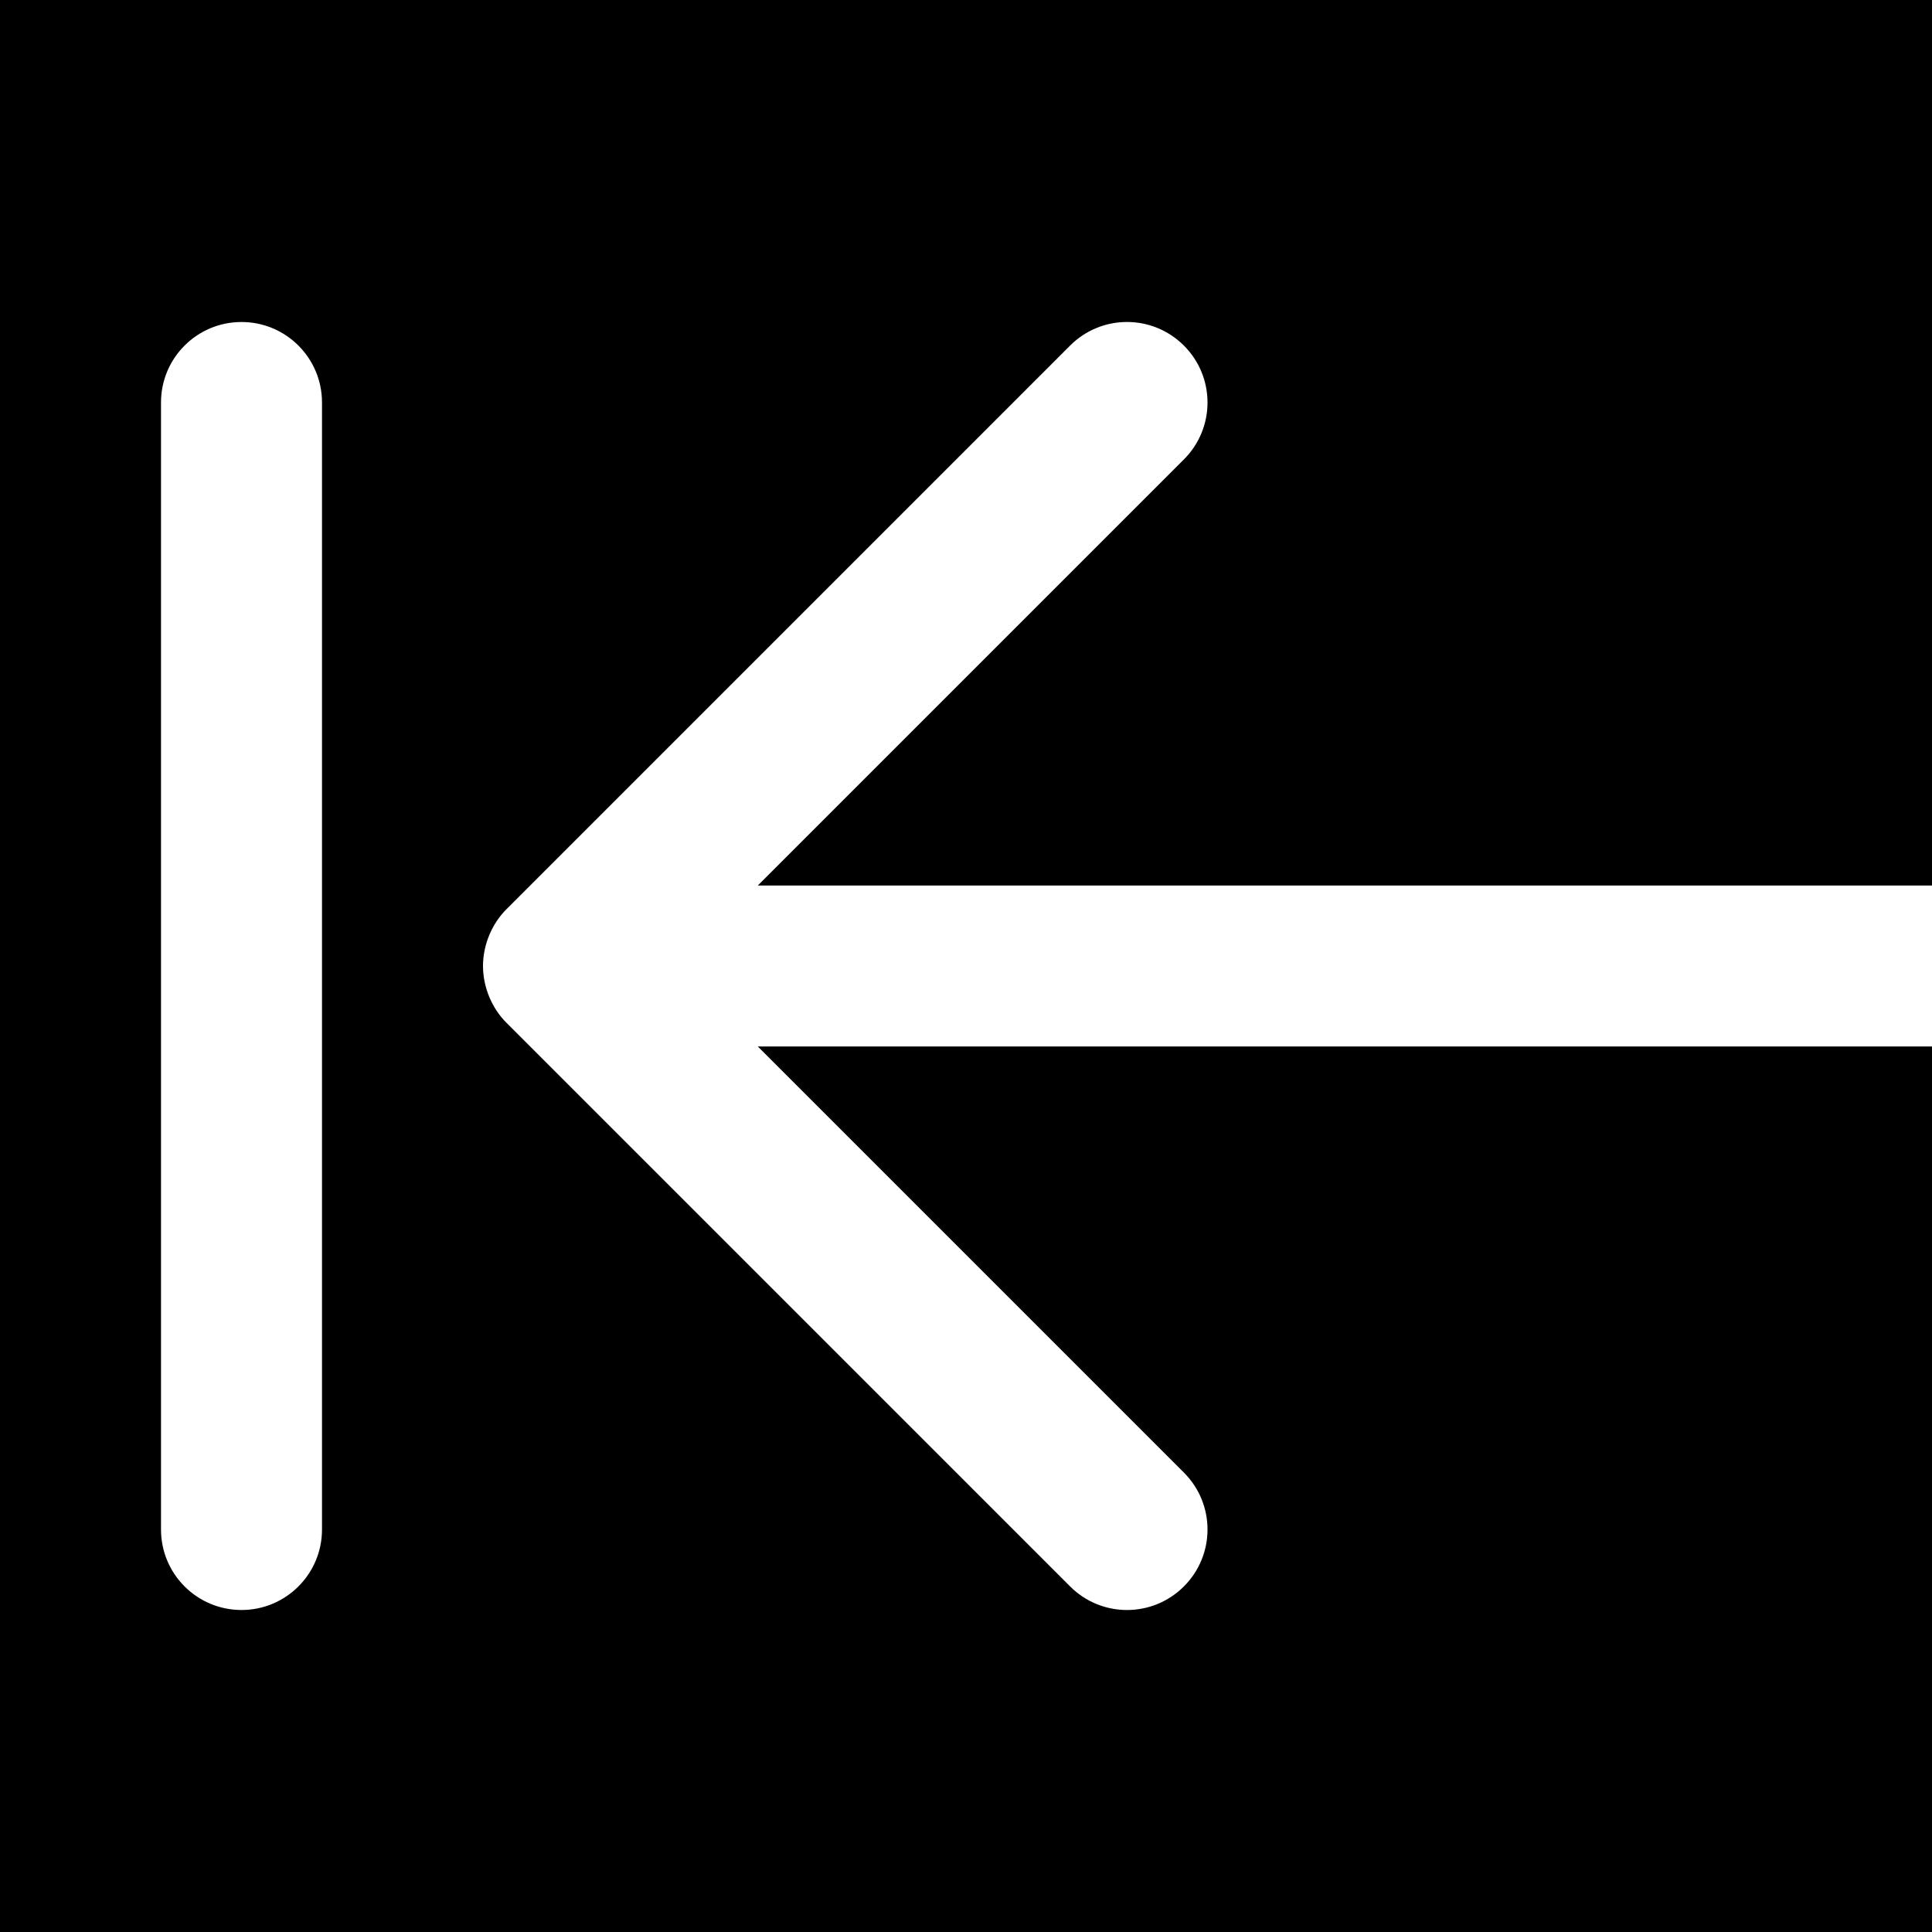
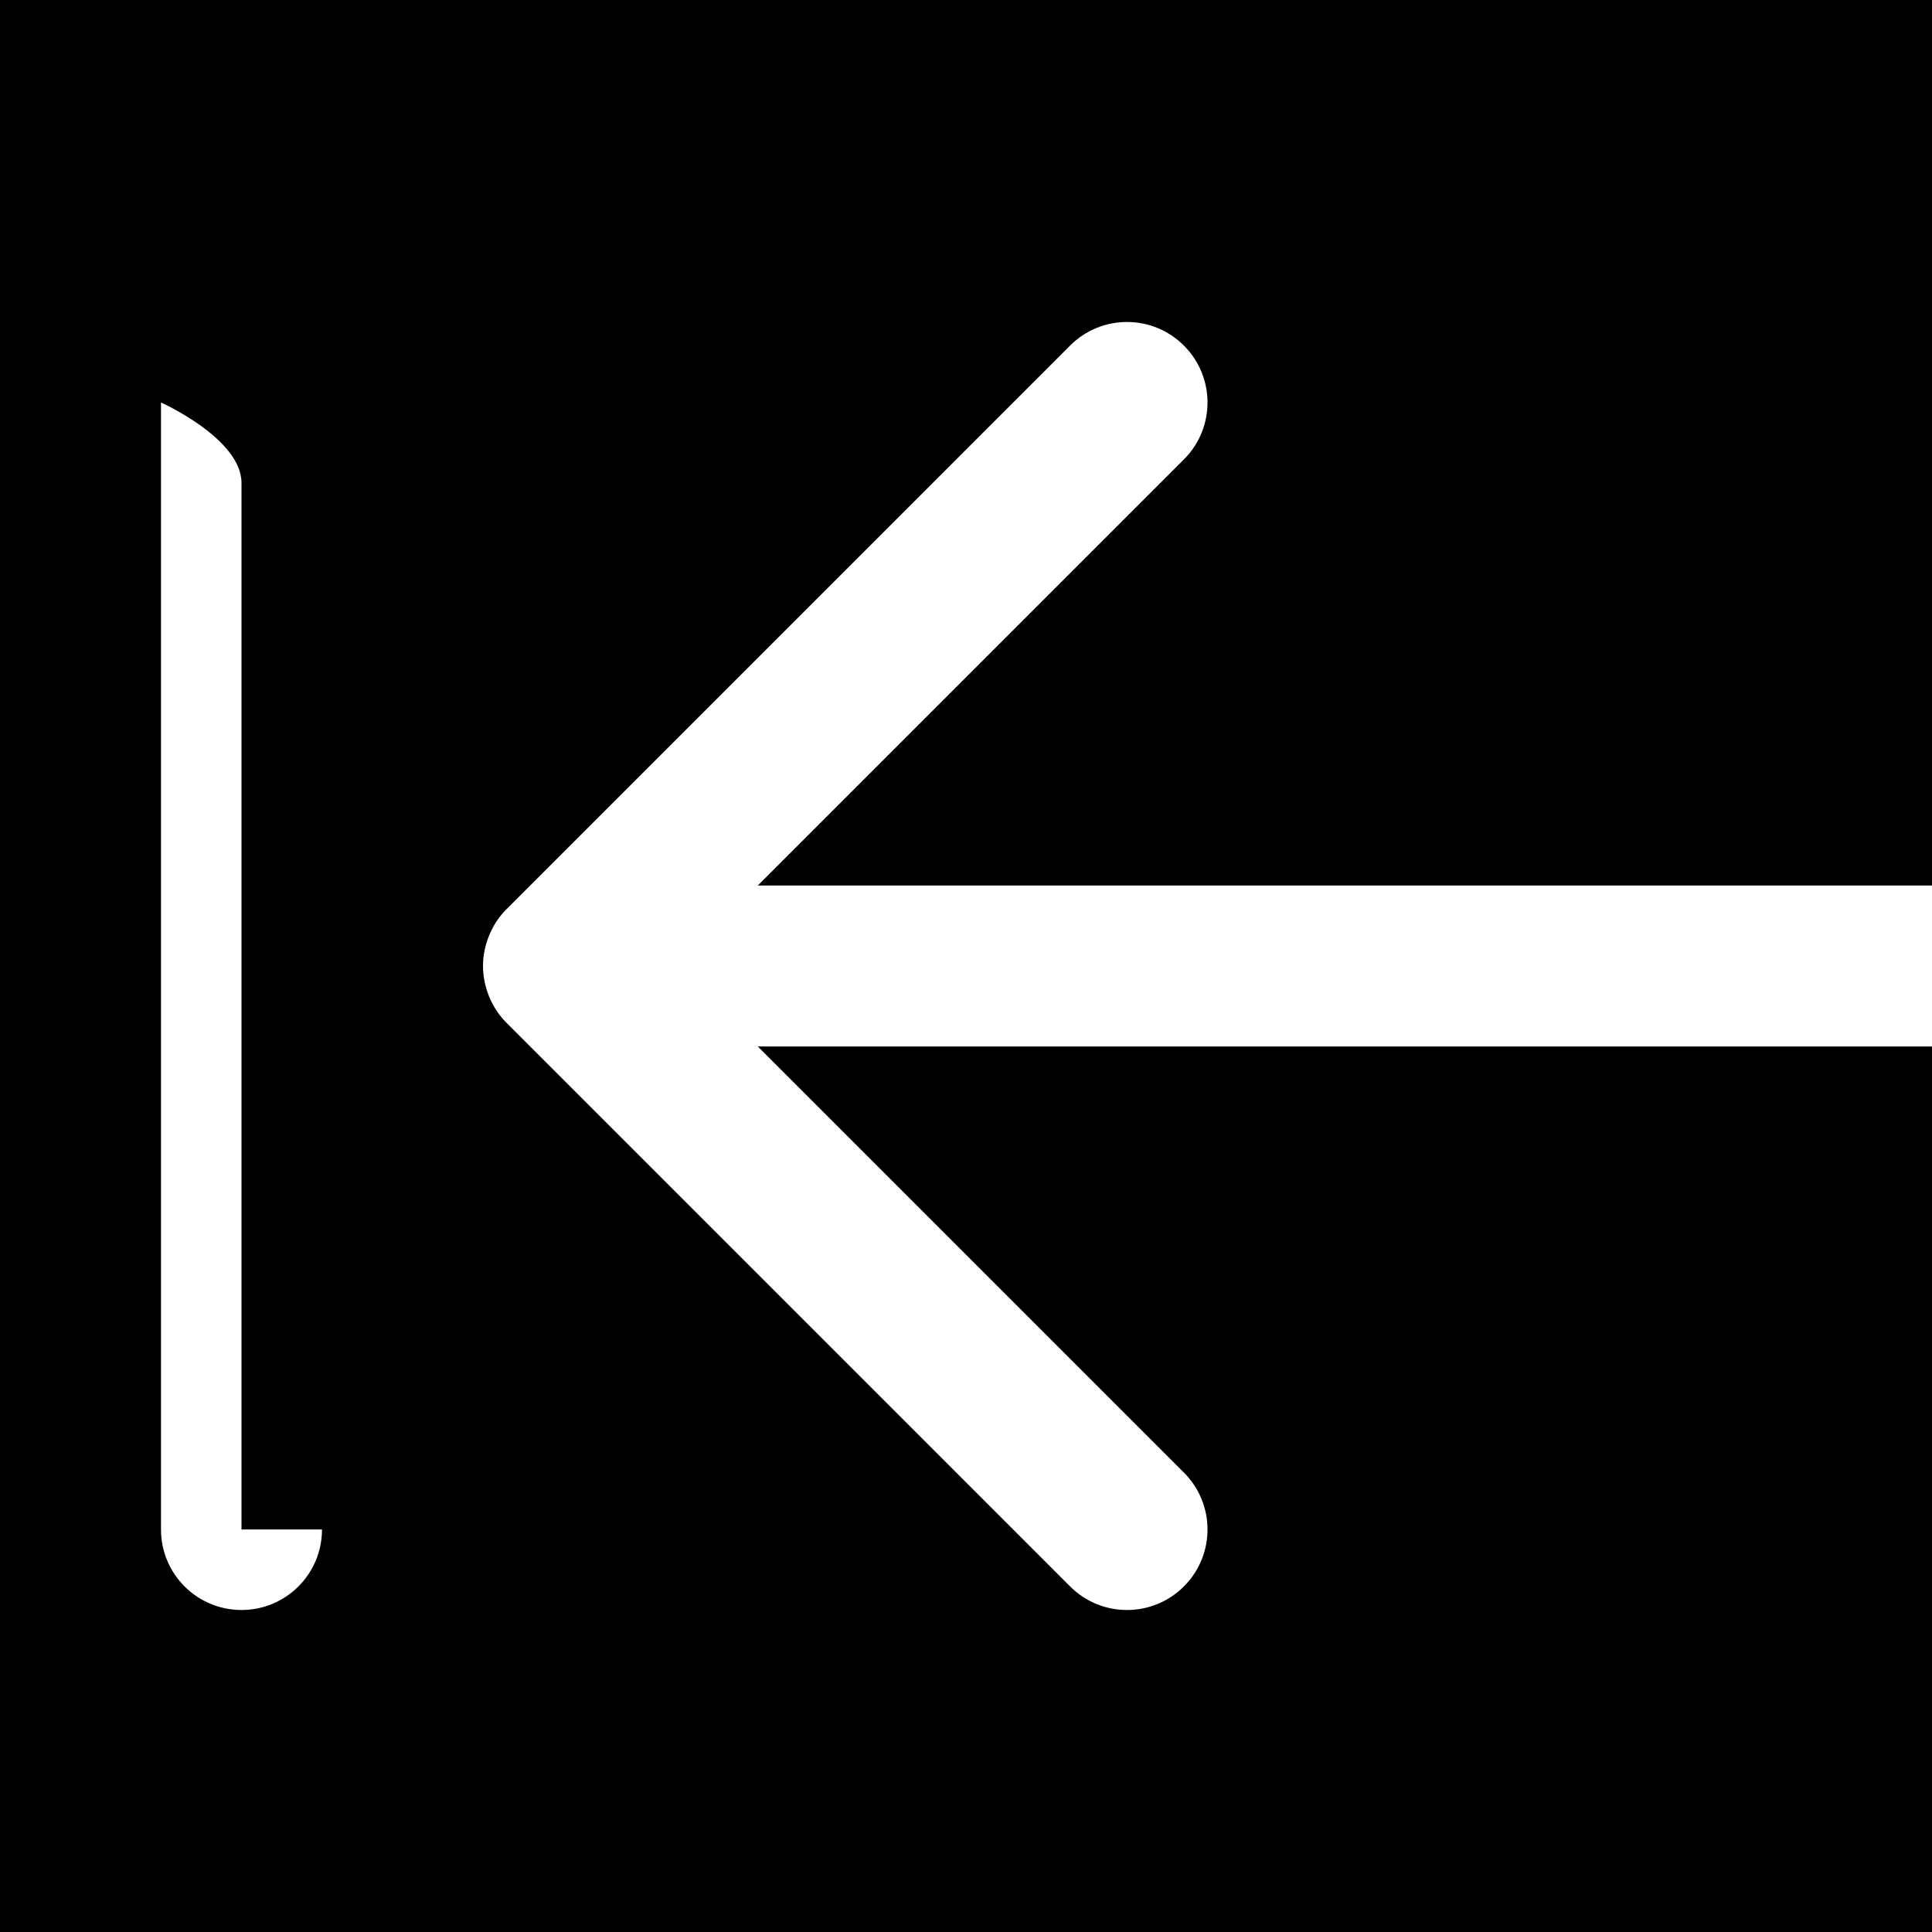
<svg xmlns="http://www.w3.org/2000/svg" fill="#000000" height="800px" width="800px" version="1.1" id="Layer_1" viewBox="0 0 512 512" xml:space="preserve">
  <g>
    <g>
-       <path d="M200.832,234.667H512V0H0v512h512V277.333H200.832L313.749,390.25c8.341,8.341,8.341,21.824,0,30.165     s-21.824,8.341-30.165,0L134.272,271.104c-1.984-1.963-3.541-4.331-4.629-6.955C128.576,261.547,128,258.773,128,256     s0.576-5.547,1.643-8.149c1.088-2.624,2.645-4.992,4.629-6.955L283.584,91.584c8.341-8.341,21.824-8.341,30.165,0     s8.341,21.824,0,30.165L200.832,234.667z M85.333,405.333c0,11.797-9.557,21.333-21.333,21.333s-21.333-9.536-21.333-21.333     V106.667c0-11.797,9.557-21.333,21.333-21.333s21.333,9.536,21.333,21.333V405.333z" />
+       <path d="M200.832,234.667H512V0H0v512h512V277.333H200.832L313.749,390.25c8.341,8.341,8.341,21.824,0,30.165     s-21.824,8.341-30.165,0L134.272,271.104c-1.984-1.963-3.541-4.331-4.629-6.955C128.576,261.547,128,258.773,128,256     s0.576-5.547,1.643-8.149c1.088-2.624,2.645-4.992,4.629-6.955L283.584,91.584c8.341-8.341,21.824-8.341,30.165,0     s8.341,21.824,0,30.165L200.832,234.667z M85.333,405.333c0,11.797-9.557,21.333-21.333,21.333s-21.333-9.536-21.333-21.333     V106.667s21.333,9.536,21.333,21.333V405.333z" />
    </g>
  </g>
</svg>